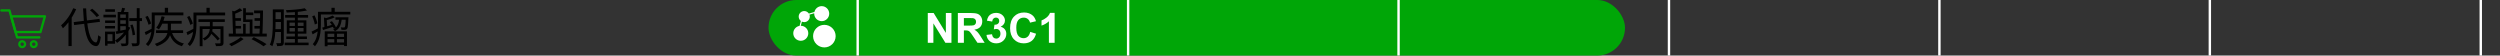
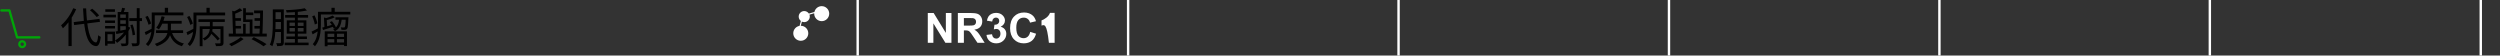
<svg xmlns="http://www.w3.org/2000/svg" width="1080" height="24" viewBox="0 0 1080 24" fill="none">
  <rect x="0" y="0" width="1080" height="24" fill="#333333" stroke="none" />
-   <path d="M17.482 13.845H6.728L4.803 7.062H19.404L17.482 13.845Z" stroke="#00A607" stroke-linecap="round" stroke-linejoin="round" />
  <path d="M16.981 16.145H7.383L4.072 4.5H0.595" stroke="#00A607" stroke-linecap="round" stroke-linejoin="round" />
  <path d="M9.583 20.332C10.273 20.332 10.833 19.772 10.833 19.082C10.833 18.392 10.273 17.832 9.583 17.832C8.893 17.832 8.333 18.392 8.333 19.082C8.333 19.772 8.893 20.332 9.583 20.332Z" stroke="#00A607" stroke-linecap="round" stroke-linejoin="round" />
-   <path d="M14.583 20.332C15.273 20.332 15.833 19.772 15.833 19.082C15.833 18.392 15.273 17.832 14.583 17.832C13.893 17.832 13.333 18.392 13.333 19.082C13.333 19.772 13.893 20.332 14.583 20.332Z" stroke="#00A607" stroke-linecap="round" stroke-linejoin="round" />
  <path d="M31.832 9.554L42.992 8.15L43.19 9.428L32.03 10.832L31.832 9.554ZM38.87 4.406L39.842 3.758C40.202 4.046 40.574 4.364 40.958 4.712C41.342 5.06 41.696 5.408 42.02 5.756C42.356 6.092 42.626 6.392 42.83 6.656L41.786 7.376C41.582 7.1 41.318 6.794 40.994 6.458C40.682 6.11 40.34 5.756 39.968 5.396C39.596 5.024 39.23 4.694 38.87 4.406ZM31.634 3.56L32.912 3.974C32.456 5.03 31.922 6.062 31.31 7.07C30.71 8.078 30.056 9.026 29.348 9.914C28.64 10.79 27.914 11.564 27.17 12.236C27.122 12.128 27.05 11.99 26.954 11.822C26.858 11.654 26.756 11.492 26.648 11.336C26.552 11.168 26.462 11.036 26.378 10.94C27.074 10.352 27.746 9.668 28.394 8.888C29.054 8.108 29.66 7.262 30.212 6.35C30.764 5.438 31.238 4.508 31.634 3.56ZM29.582 8.366L30.95 6.998L30.968 7.034V19.904H29.582V8.366ZM35.864 3.632H37.214C37.286 5.66 37.418 7.55 37.61 9.302C37.802 11.054 38.066 12.596 38.402 13.928C38.738 15.26 39.158 16.31 39.662 17.078C40.166 17.846 40.754 18.266 41.426 18.338C41.69 18.35 41.9 18.092 42.056 17.564C42.212 17.036 42.332 16.25 42.416 15.206C42.512 15.29 42.632 15.38 42.776 15.476C42.92 15.572 43.064 15.662 43.208 15.746C43.352 15.818 43.466 15.878 43.55 15.926C43.418 16.958 43.25 17.774 43.046 18.374C42.842 18.962 42.608 19.37 42.344 19.598C42.092 19.838 41.804 19.946 41.48 19.922C40.676 19.862 39.974 19.556 39.374 19.004C38.774 18.452 38.264 17.69 37.844 16.718C37.436 15.746 37.1 14.594 36.836 13.262C36.572 11.93 36.362 10.454 36.206 8.834C36.062 7.214 35.948 5.48 35.864 3.632ZM49.976 13.586C50.6 13.478 51.344 13.346 52.208 13.19C53.072 13.022 53.966 12.848 54.89 12.668L54.98 13.694C54.152 13.886 53.324 14.072 52.496 14.252C51.68 14.42 50.936 14.57 50.264 14.702L49.976 13.586ZM55.862 7.826H61.334V9.104H55.862V7.826ZM59.084 3.524H60.326V18.374C60.326 18.758 60.272 19.052 60.164 19.256C60.068 19.472 59.906 19.634 59.678 19.742C59.438 19.85 59.12 19.916 58.724 19.94C58.328 19.976 57.818 19.994 57.194 19.994C57.17 19.826 57.116 19.616 57.032 19.364C56.96 19.124 56.876 18.908 56.78 18.716C57.236 18.728 57.644 18.734 58.004 18.734C58.376 18.746 58.622 18.746 58.742 18.734C58.862 18.734 58.946 18.71 58.994 18.662C59.054 18.614 59.084 18.524 59.084 18.392V3.524ZM56.312 10.832L57.302 10.598C57.494 11.066 57.656 11.564 57.788 12.092C57.932 12.62 58.052 13.142 58.148 13.658C58.256 14.162 58.328 14.612 58.364 15.008L57.302 15.26C57.278 14.864 57.218 14.414 57.122 13.91C57.026 13.394 56.906 12.872 56.762 12.344C56.63 11.804 56.48 11.3 56.312 10.832ZM45.404 8.834H49.688V9.896H45.404V8.834ZM45.494 4.01H49.652V5.09H45.494V4.01ZM45.404 11.228H49.688V12.308H45.404V11.228ZM44.684 6.368H50.084V7.502H44.684V6.368ZM45.944 13.658H49.706V18.896H45.944V17.78H48.59V14.774H45.944V13.658ZM45.368 13.658H46.448V19.742H45.368V13.658ZM51.38 7.718H54.962V8.762H51.38V7.718ZM51.38 10.274H54.962V11.318H51.38V10.274ZM54.35 5.198H55.484V18.482C55.484 18.806 55.436 19.064 55.34 19.256C55.256 19.46 55.1 19.616 54.872 19.724C54.656 19.82 54.362 19.88 53.99 19.904C53.618 19.94 53.144 19.958 52.568 19.958C52.532 19.79 52.472 19.592 52.388 19.364C52.316 19.148 52.226 18.956 52.118 18.788C52.574 18.8 52.976 18.806 53.324 18.806C53.672 18.818 53.906 18.824 54.026 18.824C54.242 18.812 54.35 18.698 54.35 18.482V5.198ZM55.142 11.534L56.33 11.912C55.886 12.8 55.352 13.652 54.728 14.468C54.116 15.284 53.456 16.034 52.748 16.718C52.04 17.402 51.32 18.008 50.588 18.536C50.528 18.452 50.444 18.344 50.336 18.212C50.228 18.08 50.12 17.954 50.012 17.834C49.904 17.702 49.802 17.594 49.706 17.51C50.438 17.054 51.146 16.52 51.83 15.908C52.514 15.284 53.138 14.6 53.702 13.856C54.266 13.112 54.746 12.338 55.142 11.534ZM50.84 5.198H54.854V6.242H51.956V13.946H50.84V5.198ZM52.748 3.362L54.062 3.614C53.906 4.022 53.75 4.43 53.594 4.838C53.45 5.246 53.312 5.6 53.18 5.9L52.118 5.648C52.238 5.324 52.358 4.946 52.478 4.514C52.598 4.07 52.688 3.686 52.748 3.362ZM67.4 13.064H79.118V14.27H67.4V13.064ZM69.812 6.998L71.144 7.286C70.868 8.318 70.514 9.314 70.082 10.274C69.65 11.234 69.176 12.044 68.66 12.704C68.588 12.632 68.48 12.554 68.336 12.47C68.192 12.374 68.042 12.284 67.886 12.2C67.742 12.104 67.616 12.026 67.508 11.966C68.024 11.354 68.48 10.61 68.876 9.734C69.272 8.846 69.584 7.934 69.812 6.998ZM72.476 9.428H73.844V12.578C73.844 13.07 73.802 13.58 73.718 14.108C73.646 14.636 73.49 15.164 73.25 15.692C73.022 16.22 72.686 16.742 72.242 17.258C71.798 17.762 71.21 18.242 70.478 18.698C69.746 19.166 68.834 19.598 67.742 19.994C67.694 19.886 67.616 19.772 67.508 19.652C67.412 19.532 67.304 19.406 67.184 19.274C67.076 19.154 66.968 19.052 66.86 18.968C67.892 18.62 68.75 18.242 69.434 17.834C70.118 17.414 70.664 16.982 71.072 16.538C71.48 16.094 71.786 15.644 71.99 15.188C72.194 14.732 72.326 14.282 72.386 13.838C72.446 13.394 72.476 12.968 72.476 12.56V9.428ZM74.132 13.532C74.492 14.924 75.104 16.064 75.968 16.952C76.832 17.828 77.996 18.446 79.46 18.806C79.364 18.902 79.256 19.016 79.136 19.148C79.028 19.292 78.926 19.436 78.83 19.58C78.734 19.724 78.656 19.856 78.596 19.976C77.564 19.664 76.676 19.226 75.932 18.662C75.2 18.11 74.594 17.426 74.114 16.61C73.634 15.782 73.256 14.828 72.98 13.748L74.132 13.532ZM69.776 9.014H78.488V10.22H69.416L69.776 9.014ZM66.302 5.378H79.226V6.62H66.302V5.378ZM65.546 5.378H66.842V10.796C66.842 11.492 66.806 12.242 66.734 13.046C66.674 13.85 66.542 14.666 66.338 15.494C66.146 16.322 65.858 17.12 65.474 17.888C65.102 18.644 64.604 19.334 63.98 19.958C63.92 19.874 63.83 19.772 63.71 19.652C63.59 19.544 63.464 19.43 63.332 19.31C63.212 19.202 63.104 19.118 63.008 19.058C63.596 18.47 64.058 17.834 64.394 17.15C64.73 16.454 64.982 15.74 65.15 15.008C65.318 14.276 65.426 13.55 65.474 12.83C65.522 12.11 65.546 11.426 65.546 10.778V5.378ZM71.198 3.38H72.602V6.26H71.198V3.38ZM62.792 7.322L63.8 6.854C64.124 7.37 64.424 7.94 64.7 8.564C64.976 9.176 65.162 9.71 65.258 10.166L64.178 10.724C64.106 10.424 63.998 10.082 63.854 9.698C63.722 9.302 63.56 8.9 63.368 8.492C63.188 8.072 62.996 7.682 62.792 7.322ZM62.522 13.892C62.954 13.7 63.458 13.46 64.034 13.172C64.622 12.872 65.228 12.56 65.852 12.236L66.158 13.298C65.63 13.61 65.09 13.928 64.538 14.252C63.998 14.564 63.482 14.858 62.99 15.134L62.522 13.892ZM85.724 8.312H97.118V9.482H85.724V8.312ZM90.71 14.072L91.556 13.406C91.952 13.73 92.36 14.096 92.78 14.504C93.2 14.9 93.602 15.29 93.986 15.674C94.37 16.058 94.676 16.4 94.904 16.7L94.022 17.474C93.806 17.162 93.506 16.808 93.122 16.412C92.75 16.016 92.354 15.614 91.934 15.206C91.514 14.786 91.106 14.408 90.71 14.072ZM86.264 11.354H95.768V12.524H87.506V19.958H86.264V11.354ZM95.264 11.354H96.56V18.446C96.56 18.794 96.512 19.064 96.416 19.256C96.332 19.448 96.158 19.604 95.894 19.724C95.654 19.82 95.318 19.88 94.886 19.904C94.466 19.928 93.944 19.934 93.32 19.922C93.284 19.754 93.224 19.556 93.14 19.328C93.056 19.1 92.96 18.902 92.852 18.734C93.344 18.746 93.782 18.752 94.166 18.752C94.55 18.764 94.808 18.764 94.94 18.752C95.06 18.74 95.144 18.71 95.192 18.662C95.24 18.626 95.264 18.554 95.264 18.446V11.354ZM90.674 8.726H91.88V11.642C91.88 12.11 91.838 12.608 91.754 13.136C91.67 13.664 91.508 14.186 91.268 14.702C91.028 15.218 90.674 15.716 90.206 16.196C89.75 16.676 89.144 17.114 88.388 17.51C88.304 17.378 88.184 17.222 88.028 17.042C87.872 16.862 87.722 16.724 87.578 16.628C88.286 16.304 88.844 15.938 89.252 15.53C89.672 15.11 89.984 14.678 90.188 14.234C90.392 13.778 90.524 13.328 90.584 12.884C90.644 12.44 90.674 12.026 90.674 11.642V8.726ZM84.338 5.414H97.262V6.656H84.338V5.414ZM83.582 5.414H84.878V10.796C84.878 11.504 84.842 12.26 84.77 13.064C84.71 13.868 84.578 14.678 84.374 15.494C84.182 16.31 83.894 17.102 83.51 17.87C83.138 18.626 82.64 19.316 82.016 19.94C81.956 19.856 81.866 19.754 81.746 19.634C81.626 19.514 81.5 19.394 81.368 19.274C81.248 19.166 81.14 19.088 81.044 19.04C81.62 18.452 82.076 17.816 82.412 17.132C82.76 16.436 83.018 15.728 83.186 15.008C83.354 14.276 83.462 13.55 83.51 12.83C83.558 12.11 83.582 11.426 83.582 10.778V5.414ZM89.198 3.38H90.602V6.26H89.198V3.38ZM80.828 7.358L81.836 6.89C82.16 7.406 82.46 7.976 82.736 8.6C83.012 9.212 83.198 9.746 83.294 10.202L82.214 10.76C82.142 10.46 82.034 10.118 81.89 9.734C81.758 9.338 81.596 8.936 81.404 8.528C81.224 8.108 81.032 7.718 80.828 7.358ZM80.558 13.928C80.99 13.736 81.494 13.496 82.07 13.208C82.658 12.908 83.264 12.596 83.888 12.272L84.194 13.334C83.666 13.646 83.126 13.964 82.574 14.288C82.034 14.6 81.518 14.894 81.026 15.17L80.558 13.928ZM109.772 4.514H113.12V5.72H109.772V4.514ZM105.614 5.378H109.412V6.53H105.614V5.378ZM109.97 7.826H113.084V8.978H109.97V7.826ZM109.916 11.192H112.976V12.344H109.916V11.192ZM101.06 7.826H104.12V8.978H101.06V7.826ZM101.114 11.192H104.138V12.326H101.114V11.192ZM100.322 4.64L101.942 5.126C101.906 5.234 101.786 5.3 101.582 5.324L101.906 15.098H100.682L100.322 4.64ZM112.382 4.514H113.624C113.624 5.354 113.612 6.254 113.588 7.214C113.576 8.162 113.558 9.116 113.534 10.076C113.51 11.036 113.48 11.942 113.444 12.794C113.408 13.646 113.366 14.396 113.318 15.044H112.058C112.106 14.384 112.148 13.622 112.184 12.758C112.232 11.894 112.268 10.988 112.292 10.04C112.328 9.08 112.352 8.126 112.364 7.178C112.376 6.23 112.382 5.342 112.382 4.514ZM103.634 3.542L104.696 4.514C104.156 4.802 103.562 5.09 102.914 5.378C102.278 5.654 101.672 5.9 101.096 6.116C101.072 5.996 101.012 5.84 100.916 5.648C100.832 5.456 100.748 5.294 100.664 5.162C101.204 4.922 101.744 4.658 102.284 4.37C102.824 4.07 103.274 3.794 103.634 3.542ZM105.02 10.31H106.136V14.972H105.02V10.31ZM105.038 3.542H106.226V8.42H108.548V9.518H105.038V3.542ZM107.882 8.42H109.07V14.954H107.882V8.42ZM98.81 14.522H115.244V15.782H98.81V14.522ZM108.674 16.916L109.646 16.016C110.306 16.328 110.972 16.664 111.644 17.024C112.328 17.384 112.97 17.738 113.57 18.086C114.17 18.434 114.692 18.758 115.136 19.058L113.858 19.994C113.462 19.694 112.982 19.364 112.418 19.004C111.854 18.656 111.248 18.302 110.6 17.942C109.964 17.582 109.322 17.24 108.674 16.916ZM103.976 16.052L105.236 16.88C104.768 17.252 104.228 17.63 103.616 18.014C103.016 18.386 102.398 18.74 101.762 19.076C101.138 19.424 100.544 19.724 99.98 19.976C99.86 19.832 99.698 19.664 99.494 19.472C99.29 19.292 99.11 19.142 98.954 19.022C99.53 18.77 100.13 18.482 100.754 18.158C101.39 17.822 101.99 17.474 102.554 17.114C103.13 16.742 103.604 16.388 103.976 16.052ZM118.394 4.046H122.066V5.27H118.394V4.046ZM118.448 8.258H121.958V9.5H118.448V8.258ZM123.182 6.494H133.1V7.646H123.182V6.494ZM123.686 15.764H132.596V16.862H123.686V15.764ZM122.984 18.392H133.316V19.526H122.984V18.392ZM118.43 12.578H121.958V13.838H118.43V12.578ZM117.854 4.046H119.042V10.526C119.042 11.222 119.024 11.978 118.988 12.794C118.964 13.61 118.904 14.444 118.808 15.296C118.712 16.148 118.568 16.976 118.376 17.78C118.196 18.584 117.956 19.316 117.656 19.976C117.572 19.904 117.464 19.826 117.332 19.742C117.2 19.658 117.062 19.58 116.918 19.508C116.786 19.436 116.666 19.382 116.558 19.346C116.858 18.71 117.092 18.02 117.26 17.276C117.44 16.532 117.566 15.77 117.638 14.99C117.722 14.198 117.776 13.424 117.8 12.668C117.836 11.9 117.854 11.186 117.854 10.526V4.046ZM121.364 4.046H122.606V18.338C122.606 18.686 122.558 18.968 122.462 19.184C122.378 19.4 122.228 19.562 122.012 19.67C121.784 19.778 121.49 19.844 121.13 19.868C120.77 19.904 120.296 19.922 119.708 19.922C119.696 19.802 119.672 19.664 119.636 19.508C119.6 19.364 119.552 19.214 119.492 19.058C119.444 18.902 119.384 18.764 119.312 18.644C119.72 18.656 120.08 18.662 120.392 18.662C120.716 18.662 120.938 18.656 121.058 18.644C121.166 18.644 121.244 18.62 121.292 18.572C121.34 18.524 121.364 18.44 121.364 18.32V4.046ZM125.072 12.11V13.586H131.138V12.11H125.072ZM125.072 9.752V11.192H131.138V9.752H125.072ZM123.884 8.78H132.362V14.558H123.884V8.78ZM131.624 3.56L132.614 4.532C131.846 4.7 130.964 4.85 129.968 4.982C128.984 5.102 127.958 5.198 126.89 5.27C125.834 5.33 124.814 5.378 123.83 5.414C123.818 5.27 123.776 5.096 123.704 4.892C123.644 4.688 123.578 4.52 123.506 4.388C124.214 4.364 124.946 4.328 125.702 4.28C126.458 4.232 127.202 4.172 127.934 4.1C128.666 4.028 129.35 3.95 129.986 3.866C130.622 3.77 131.168 3.668 131.624 3.56ZM127.394 4.712H128.654V18.986H127.394V4.712ZM140.858 15.962H149.246V16.898H140.858V15.962ZM144.908 7.466H149.768V8.528H144.908V7.466ZM140.858 18.338H149.246V19.382H140.858V18.338ZM144.404 14.072H145.556V18.77H144.404V14.072ZM142.478 9.554L143.396 9.158C143.756 9.566 144.098 10.028 144.422 10.544C144.746 11.06 144.986 11.51 145.142 11.894L144.152 12.344C144.008 11.96 143.78 11.504 143.468 10.976C143.156 10.448 142.826 9.974 142.478 9.554ZM140.282 13.532H149.894V19.904H148.634V14.576H141.506V19.976H140.282V13.532ZM139.94 7.538L141.506 7.952C141.458 8.06 141.338 8.132 141.146 8.168L141.344 12.11H140.174L139.94 7.538ZM149.372 7.466H150.542C150.542 7.466 150.536 7.526 150.524 7.646C150.524 7.766 150.518 7.874 150.506 7.97C150.482 8.954 150.44 9.752 150.38 10.364C150.332 10.976 150.272 11.444 150.2 11.768C150.128 12.092 150.032 12.32 149.912 12.452C149.804 12.596 149.684 12.698 149.552 12.758C149.42 12.818 149.246 12.86 149.03 12.884C148.874 12.896 148.652 12.902 148.364 12.902C148.088 12.902 147.8 12.89 147.5 12.866C147.488 12.71 147.458 12.53 147.41 12.326C147.362 12.122 147.296 11.948 147.212 11.804C147.5 11.84 147.764 11.864 148.004 11.876C148.244 11.876 148.412 11.876 148.508 11.876C148.724 11.876 148.874 11.822 148.958 11.714C149.03 11.618 149.09 11.432 149.138 11.156C149.186 10.88 149.228 10.46 149.264 9.896C149.312 9.332 149.348 8.582 149.372 7.646V7.466ZM139.202 11.912C139.826 11.756 140.558 11.558 141.398 11.318C142.238 11.078 143.102 10.826 143.99 10.562L144.116 11.498C143.324 11.75 142.532 12.008 141.74 12.272C140.948 12.524 140.216 12.752 139.544 12.956L139.202 11.912ZM143.648 6.71L144.62 7.466C144.068 7.754 143.432 8.012 142.712 8.24C141.992 8.468 141.296 8.66 140.624 8.816C140.588 8.696 140.534 8.558 140.462 8.402C140.39 8.246 140.318 8.114 140.246 8.006C140.87 7.838 141.494 7.64 142.118 7.412C142.754 7.172 143.264 6.938 143.648 6.71ZM146.564 7.826H147.68C147.608 8.678 147.476 9.464 147.284 10.184C147.092 10.904 146.792 11.54 146.384 12.092C145.976 12.644 145.412 13.112 144.692 13.496C144.608 13.364 144.494 13.214 144.35 13.046C144.206 12.878 144.074 12.746 143.954 12.65C144.602 12.326 145.106 11.93 145.466 11.462C145.826 10.994 146.084 10.454 146.24 9.842C146.408 9.218 146.516 8.546 146.564 7.826ZM138.032 5.09H151.334V6.26H138.032V5.09ZM137.366 5.09H138.626V10.886C138.626 11.582 138.59 12.332 138.518 13.136C138.458 13.928 138.338 14.732 138.158 15.548C137.99 16.352 137.732 17.138 137.384 17.906C137.048 18.674 136.604 19.37 136.052 19.994C135.98 19.898 135.884 19.79 135.764 19.67C135.656 19.562 135.542 19.448 135.422 19.328C135.302 19.22 135.194 19.142 135.098 19.094C135.614 18.506 136.022 17.87 136.322 17.186C136.622 16.502 136.844 15.8 136.988 15.08C137.144 14.36 137.246 13.646 137.294 12.938C137.342 12.218 137.366 11.534 137.366 10.886V5.09ZM143.198 3.38H144.602V5.684H143.198V3.38ZM134.864 7.034L135.872 6.638C136.16 7.202 136.418 7.808 136.646 8.456C136.874 9.104 137.018 9.656 137.078 10.112L135.998 10.598C135.962 10.274 135.884 9.914 135.764 9.518C135.656 9.11 135.524 8.69 135.368 8.258C135.212 7.826 135.044 7.418 134.864 7.034ZM134.594 13.658C134.99 13.466 135.458 13.232 135.998 12.956C136.55 12.668 137.126 12.362 137.726 12.038L138.032 13.064C137.54 13.388 137.036 13.7 136.52 14C136.016 14.3 135.524 14.582 135.044 14.846L134.594 13.658Z" fill="black" />
-   <rect x="332" width="370" height="24" rx="12" fill="#00A607" />
-   <path d="M356.124 10.73C353.433 10.73 351.247 12.919 351.247 15.607C351.247 18.295 353.436 20.484 356.124 20.484C358.812 20.484 361.001 18.295 361.001 15.607C361.001 12.919 358.812 10.73 356.124 10.73Z" fill="white" />
  <path d="M347.43 9.56C348.75 9.56 349.822 8.487 349.822 7.167C349.822 6.872 349.766 6.591 349.67 6.332L351.746 5.728C351.744 5.784 351.738 5.84 351.738 5.898C351.738 7.687 353.193 9.142 354.982 9.142C356.771 9.142 358.225 7.687 358.225 5.898C358.225 4.11 356.768 2.652 354.979 2.652C353.44 2.652 352.149 3.733 351.82 5.172L349.435 5.865C349.007 5.208 348.268 4.772 347.43 4.772C346.11 4.772 345.037 5.845 345.037 7.165C345.037 7.939 345.409 8.627 345.983 9.065L345.407 11.178C343.87 11.432 342.693 12.768 342.693 14.375C342.693 16.164 344.148 17.619 345.937 17.619C347.726 17.619 349.18 16.164 349.18 14.375C349.18 12.587 347.731 11.137 345.945 11.132L346.431 9.338C346.734 9.478 347.071 9.557 347.425 9.557L347.43 9.56Z" fill="white" />
-   <path d="M400.805 18.5V5.615H403.336L408.609 14.22V5.615H411.026V18.5H408.416L403.222 10.098V18.5H400.805ZM413.795 18.5V5.615H419.271C420.647 5.615 421.646 5.732 422.268 5.967C422.895 6.195 423.396 6.605 423.771 7.197C424.146 7.789 424.333 8.466 424.333 9.228C424.333 10.194 424.049 10.994 423.48 11.627C422.912 12.254 422.062 12.649 420.932 12.813C421.494 13.142 421.957 13.502 422.32 13.895C422.689 14.287 423.185 14.984 423.806 15.986L425.379 18.5H422.268L420.387 15.696C419.719 14.694 419.262 14.065 419.016 13.807C418.77 13.543 418.509 13.364 418.233 13.271C417.958 13.171 417.521 13.121 416.924 13.121H416.396V18.5H413.795ZM416.396 11.065H418.321C419.569 11.065 420.349 11.012 420.659 10.906C420.97 10.801 421.213 10.619 421.389 10.361C421.564 10.104 421.652 9.781 421.652 9.395C421.652 8.961 421.535 8.612 421.301 8.349C421.072 8.079 420.747 7.909 420.325 7.839C420.114 7.81 419.481 7.795 418.427 7.795H416.396V11.065ZM426.161 15.081L428.552 14.791C428.628 15.4 428.833 15.866 429.167 16.189C429.501 16.511 429.905 16.672 430.38 16.672C430.89 16.672 431.317 16.479 431.663 16.092C432.015 15.705 432.19 15.184 432.19 14.527C432.19 13.906 432.023 13.414 431.689 13.051C431.355 12.688 430.948 12.506 430.468 12.506C430.151 12.506 429.773 12.567 429.334 12.69L429.606 10.678C430.274 10.695 430.784 10.552 431.136 10.247C431.487 9.937 431.663 9.526 431.663 9.017C431.663 8.583 431.534 8.237 431.276 7.979C431.019 7.722 430.676 7.593 430.248 7.593C429.826 7.593 429.466 7.739 429.167 8.032C428.868 8.325 428.687 8.753 428.622 9.315L426.346 8.929C426.504 8.149 426.741 7.528 427.058 7.065C427.38 6.597 427.825 6.23 428.394 5.967C428.968 5.697 429.609 5.562 430.318 5.562C431.531 5.562 432.504 5.949 433.236 6.723C433.84 7.355 434.142 8.07 434.142 8.867C434.142 9.998 433.523 10.9 432.287 11.574C433.025 11.732 433.614 12.087 434.054 12.638C434.499 13.188 434.722 13.854 434.722 14.633C434.722 15.764 434.309 16.727 433.482 17.524C432.656 18.321 431.628 18.72 430.397 18.72C429.231 18.72 428.265 18.386 427.497 17.718C426.729 17.044 426.284 16.165 426.161 15.081ZM445.058 13.763L447.58 14.562C447.193 15.969 446.549 17.015 445.646 17.7C444.75 18.38 443.61 18.72 442.228 18.72C440.517 18.72 439.11 18.137 438.009 16.971C436.907 15.799 436.356 14.199 436.356 12.172C436.356 10.027 436.91 8.363 438.018 7.18C439.125 5.99 440.581 5.396 442.386 5.396C443.962 5.396 445.242 5.861 446.227 6.793C446.812 7.344 447.252 8.135 447.545 9.166L444.97 9.781C444.817 9.113 444.498 8.586 444.012 8.199C443.531 7.812 442.945 7.619 442.254 7.619C441.299 7.619 440.522 7.962 439.925 8.647C439.333 9.333 439.037 10.443 439.037 11.979C439.037 13.607 439.33 14.768 439.916 15.459C440.502 16.15 441.264 16.496 442.201 16.496C442.893 16.496 443.487 16.276 443.985 15.837C444.483 15.398 444.841 14.706 445.058 13.763ZM455.596 18.5H453.126V9.192C452.224 10.036 451.16 10.66 449.936 11.065V8.823C450.58 8.612 451.28 8.214 452.036 7.628C452.792 7.036 453.311 6.348 453.592 5.562H455.596V18.5Z" fill="white" />
+   <path d="M400.805 18.5V5.615H403.336L408.609 14.22V5.615H411.026V18.5H408.416L403.222 10.098V18.5H400.805ZM413.795 18.5V5.615H419.271C420.647 5.615 421.646 5.732 422.268 5.967C422.895 6.195 423.396 6.605 423.771 7.197C424.146 7.789 424.333 8.466 424.333 9.228C424.333 10.194 424.049 10.994 423.48 11.627C422.912 12.254 422.062 12.649 420.932 12.813C421.494 13.142 421.957 13.502 422.32 13.895C422.689 14.287 423.185 14.984 423.806 15.986L425.379 18.5H422.268L420.387 15.696C419.719 14.694 419.262 14.065 419.016 13.807C418.77 13.543 418.509 13.364 418.233 13.271C417.958 13.171 417.521 13.121 416.924 13.121H416.396V18.5H413.795ZM416.396 11.065H418.321C419.569 11.065 420.349 11.012 420.659 10.906C420.97 10.801 421.213 10.619 421.389 10.361C421.564 10.104 421.652 9.781 421.652 9.395C421.652 8.961 421.535 8.612 421.301 8.349C421.072 8.079 420.747 7.909 420.325 7.839C420.114 7.81 419.481 7.795 418.427 7.795H416.396V11.065ZM426.161 15.081L428.552 14.791C428.628 15.4 428.833 15.866 429.167 16.189C429.501 16.511 429.905 16.672 430.38 16.672C430.89 16.672 431.317 16.479 431.663 16.092C432.015 15.705 432.19 15.184 432.19 14.527C432.19 13.906 432.023 13.414 431.689 13.051C431.355 12.688 430.948 12.506 430.468 12.506C430.151 12.506 429.773 12.567 429.334 12.69L429.606 10.678C430.274 10.695 430.784 10.552 431.136 10.247C431.487 9.937 431.663 9.526 431.663 9.017C431.663 8.583 431.534 8.237 431.276 7.979C431.019 7.722 430.676 7.593 430.248 7.593C429.826 7.593 429.466 7.739 429.167 8.032C428.868 8.325 428.687 8.753 428.622 9.315L426.346 8.929C426.504 8.149 426.741 7.528 427.058 7.065C427.38 6.597 427.825 6.23 428.394 5.967C428.968 5.697 429.609 5.562 430.318 5.562C431.531 5.562 432.504 5.949 433.236 6.723C433.84 7.355 434.142 8.07 434.142 8.867C434.142 9.998 433.523 10.9 432.287 11.574C433.025 11.732 433.614 12.087 434.054 12.638C434.499 13.188 434.722 13.854 434.722 14.633C434.722 15.764 434.309 16.727 433.482 17.524C432.656 18.321 431.628 18.72 430.397 18.72C429.231 18.72 428.265 18.386 427.497 17.718C426.729 17.044 426.284 16.165 426.161 15.081ZM445.058 13.763L447.58 14.562C447.193 15.969 446.549 17.015 445.646 17.7C444.75 18.38 443.61 18.72 442.228 18.72C440.517 18.72 439.11 18.137 438.009 16.971C436.907 15.799 436.356 14.199 436.356 12.172C436.356 10.027 436.91 8.363 438.018 7.18C439.125 5.99 440.581 5.396 442.386 5.396C443.962 5.396 445.242 5.861 446.227 6.793C446.812 7.344 447.252 8.135 447.545 9.166L444.97 9.781C444.817 9.113 444.498 8.586 444.012 8.199C443.531 7.812 442.945 7.619 442.254 7.619C441.299 7.619 440.522 7.962 439.925 8.647C439.333 9.333 439.037 10.443 439.037 11.979C439.037 13.607 439.33 14.768 439.916 15.459C440.502 16.15 441.264 16.496 442.201 16.496C442.893 16.496 443.487 16.276 443.985 15.837C444.483 15.398 444.841 14.706 445.058 13.763ZM455.596 18.5H453.126C452.224 10.036 451.16 10.66 449.936 11.065V8.823C450.58 8.612 451.28 8.214 452.036 7.628C452.792 7.036 453.311 6.348 453.592 5.562H455.596V18.5Z" fill="white" />
  <rect x="370" width="1.043" height="24" fill="white" />
  <rect x="486.827" width="1.043" height="24" fill="white" />
  <rect x="603.652" width="1.043" height="24" fill="white" />
  <rect x="720.479" width="1.043" height="24" fill="white" />
  <rect x="837.304" width="1.043" height="24" fill="white" />
  <rect x="954.131" width="1.043" height="24" fill="white" />
  <rect x="1071.17" width="1.043" height="24" fill="white" />
</svg>